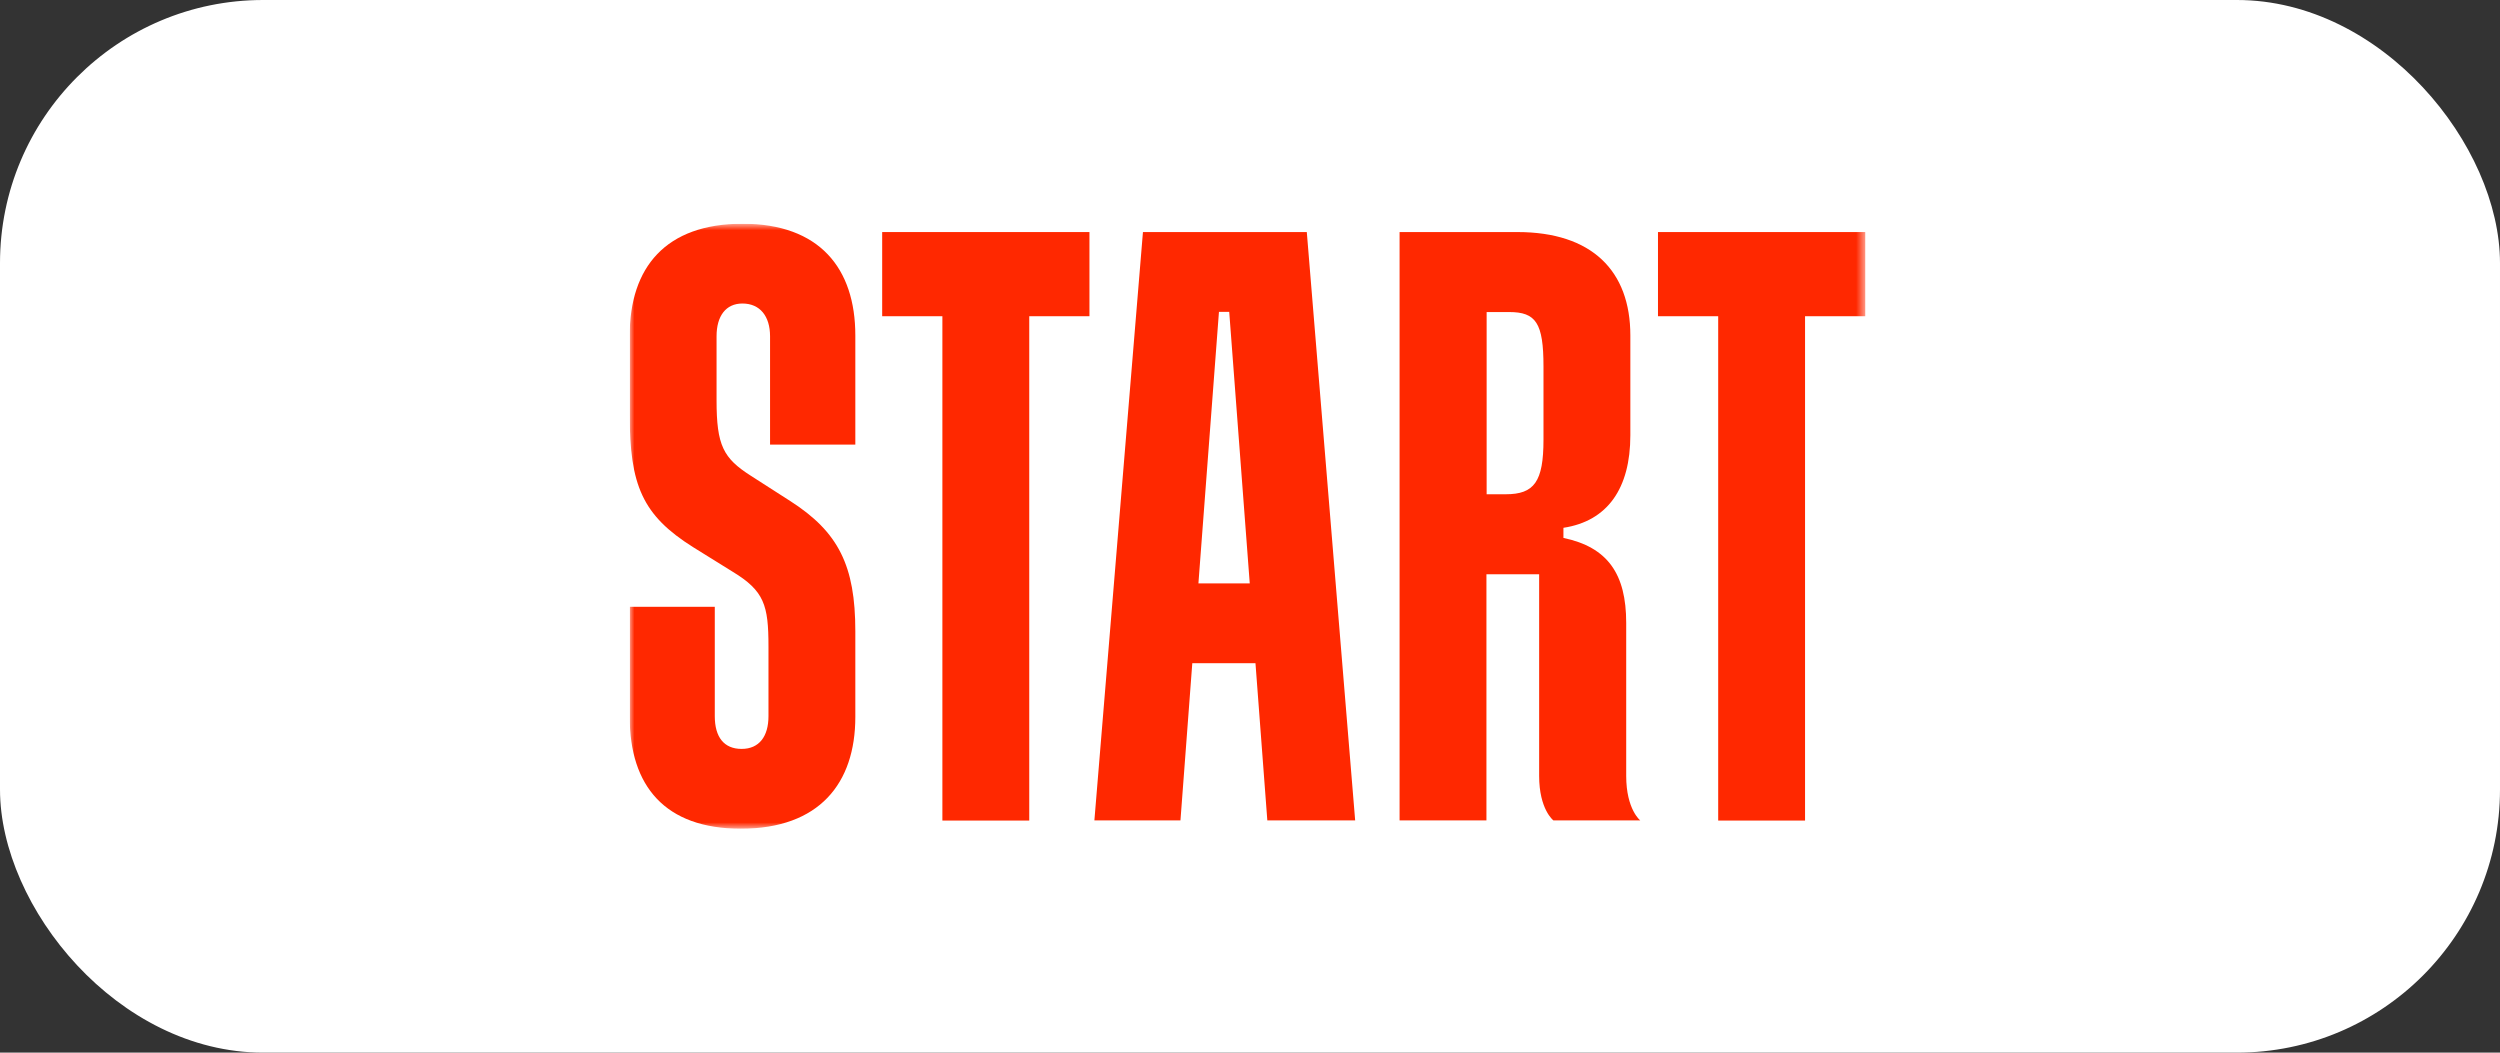
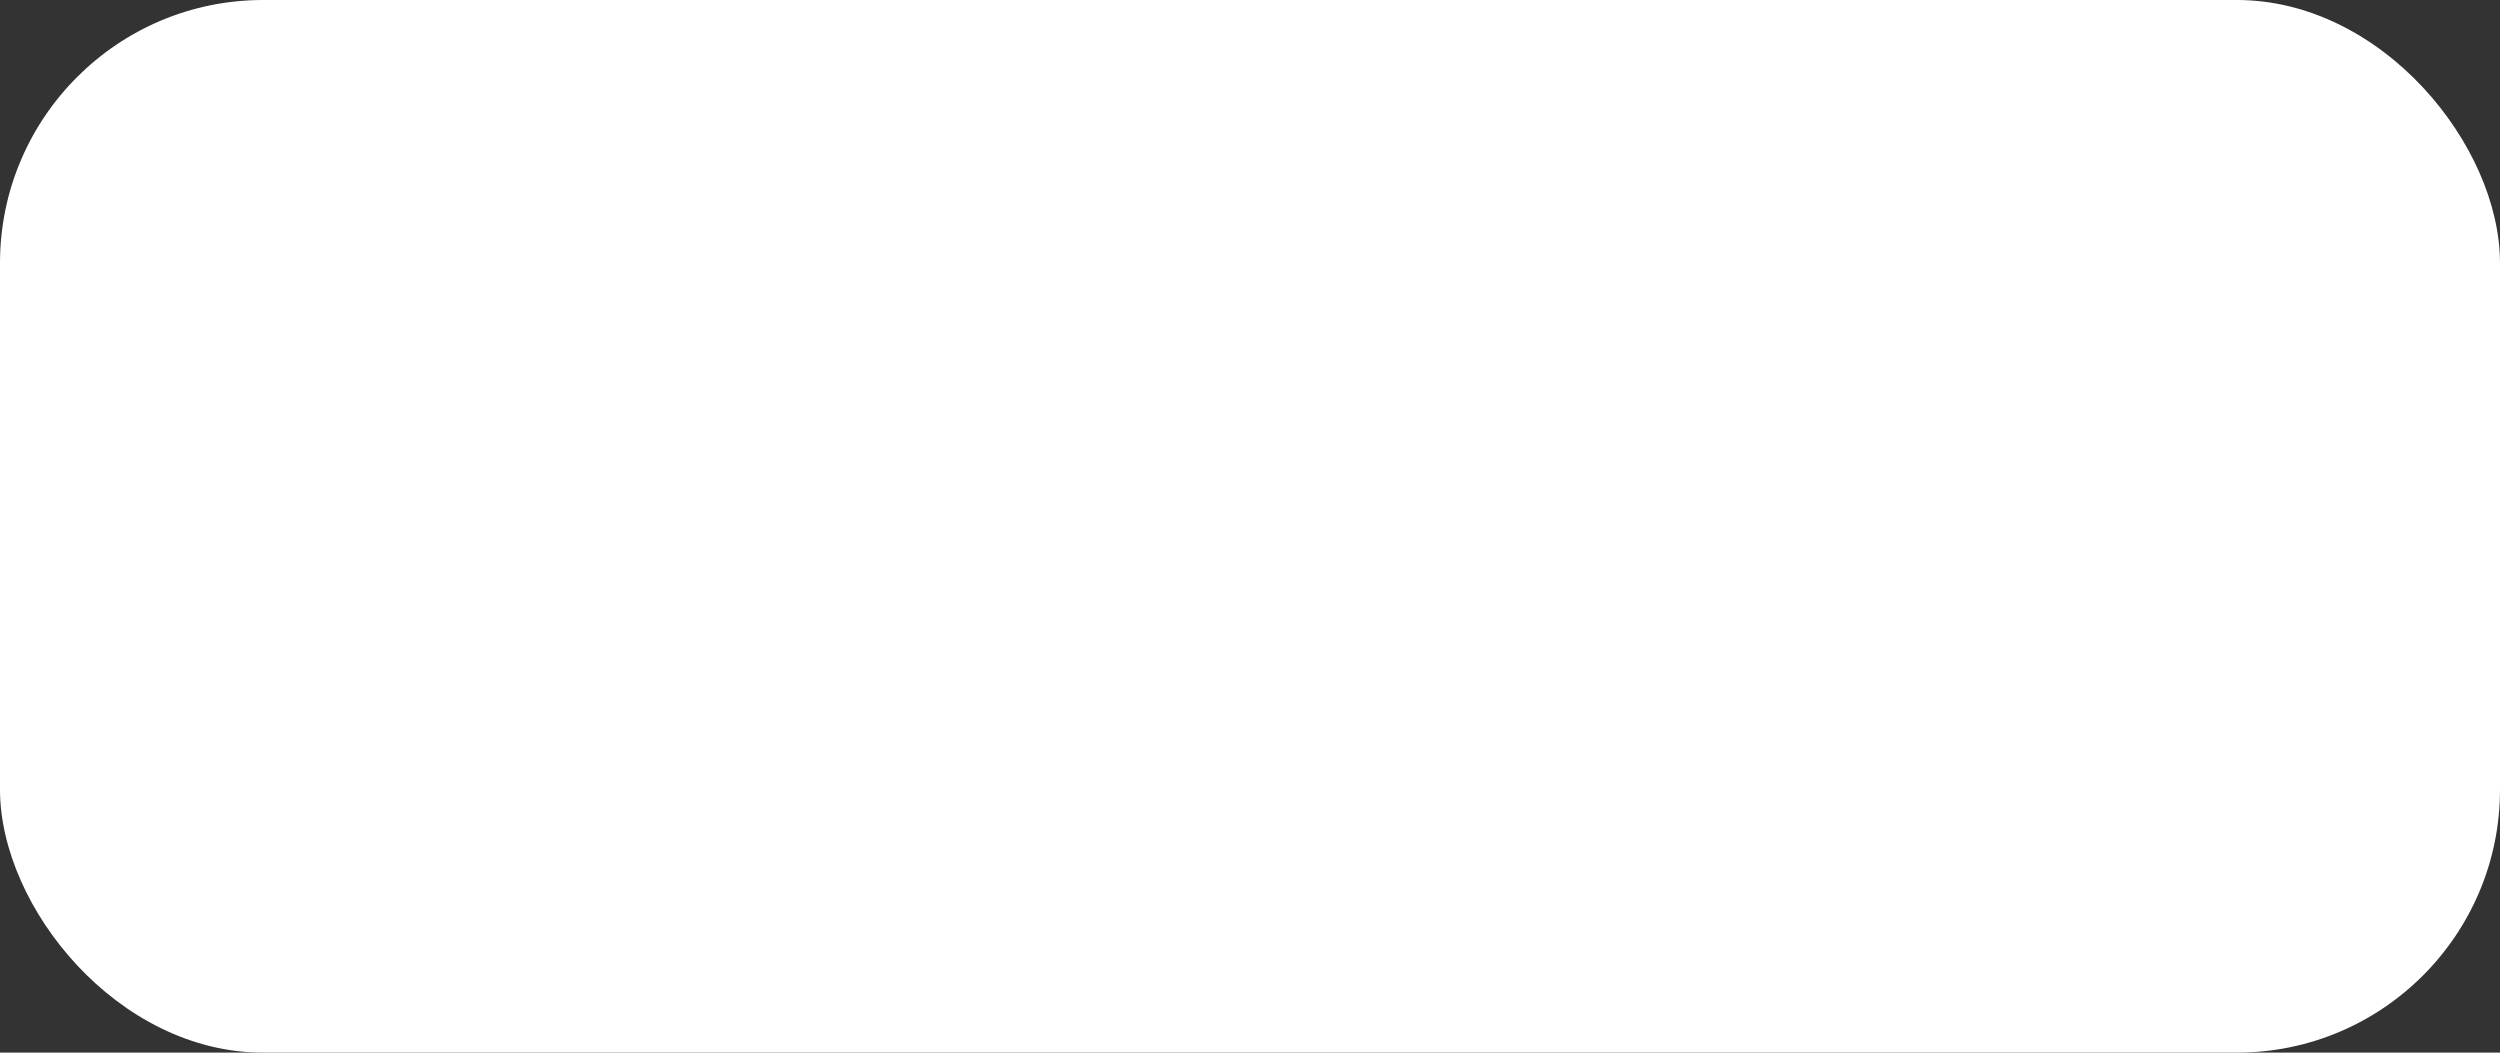
<svg xmlns="http://www.w3.org/2000/svg" width="266" height="112" viewBox="0 0 266 112" fill="none">
  <rect x="0" y="0" width="266" height="112" fill="#333333" stroke="none" />
  <rect width="266" height="112" rx="28" fill="white" />
  <g clip-path="url(#clip0_4095_12734)">
    <mask id="mask0_4095_12734" style="mask-type:luminance" maskUnits="userSpaceOnUse" x="67" y="23" width="132" height="66">
      <path d="M198.463 23.805H67V88.195H198.463V23.805Z" fill="white" />
    </mask>
    <g mask="url(#mask0_4095_12734)">
-       <path d="M79.014 23.805C70.823 23.805 67 28.451 67 35.694V44.099C67 51.618 68.344 54.828 73.763 58.228L77.943 60.825C81.325 62.874 81.766 64.394 81.766 68.787V76.2C81.766 78.354 80.779 79.684 78.909 79.684C77.04 79.684 76.053 78.438 76.053 76.2V64.563H67V76.284C67 83.612 70.739 88.174 78.825 88.174C87.185 88.174 91.007 83.338 91.007 76.284V67.161C91.007 60.192 89.222 56.602 84.076 53.307L79.896 50.625C76.956 48.746 76.242 47.415 76.242 42.579V35.779C76.242 33.625 77.229 32.294 78.993 32.294C80.863 32.294 81.934 33.646 81.934 35.779V47.309H91.007V35.694C91.007 28.535 87.185 23.805 79.014 23.805Z" fill="#FF2800" />
-       <path d="M93.864 33.646H100.27V87.308H109.512V33.646H115.918V24.691H93.864V33.646Z" fill="#FF2800" />
+       <path d="M93.864 33.646H100.27V87.308V33.646H115.918V24.691H93.864V33.646Z" fill="#FF2800" />
      <path d="M176.409 24.691V33.646H182.816V87.308H192.057V33.646H198.463V24.691H176.409Z" fill="#FF2800" />
-       <path d="M121.61 24.691L116.443 87.287H125.601L126.861 70.561H133.582L134.843 87.287H144.189L139.043 24.691H121.61ZM127.512 62.071L129.697 33.181H130.789L132.973 62.071H127.512Z" fill="#FF2800" />
-       <path d="M173.028 82.556V66.274C173.028 61.078 171.074 58.227 166.349 57.235V56.158C171.053 55.44 173.469 51.955 173.469 46.317V35.694C173.469 28.809 169.373 24.691 161.455 24.691H148.915V87.287H158.157V61.1H163.765V82.556C163.765 86.125 165.277 87.287 165.277 87.287H174.519C174.54 87.308 173.028 86.146 173.028 82.556ZM164.227 46.781C164.227 51.258 163.24 52.589 160.215 52.589H158.178V33.202H160.572C163.429 33.202 164.227 34.364 164.227 39.01V46.781Z" fill="#FF2800" />
    </g>
  </g>
  <defs>
    <clipPath id="clip0_4095_12734">
-       <rect width="132" height="64.39" fill="white" transform="translate(67 23.805)" />
-     </clipPath>
+       </clipPath>
  </defs>
</svg>